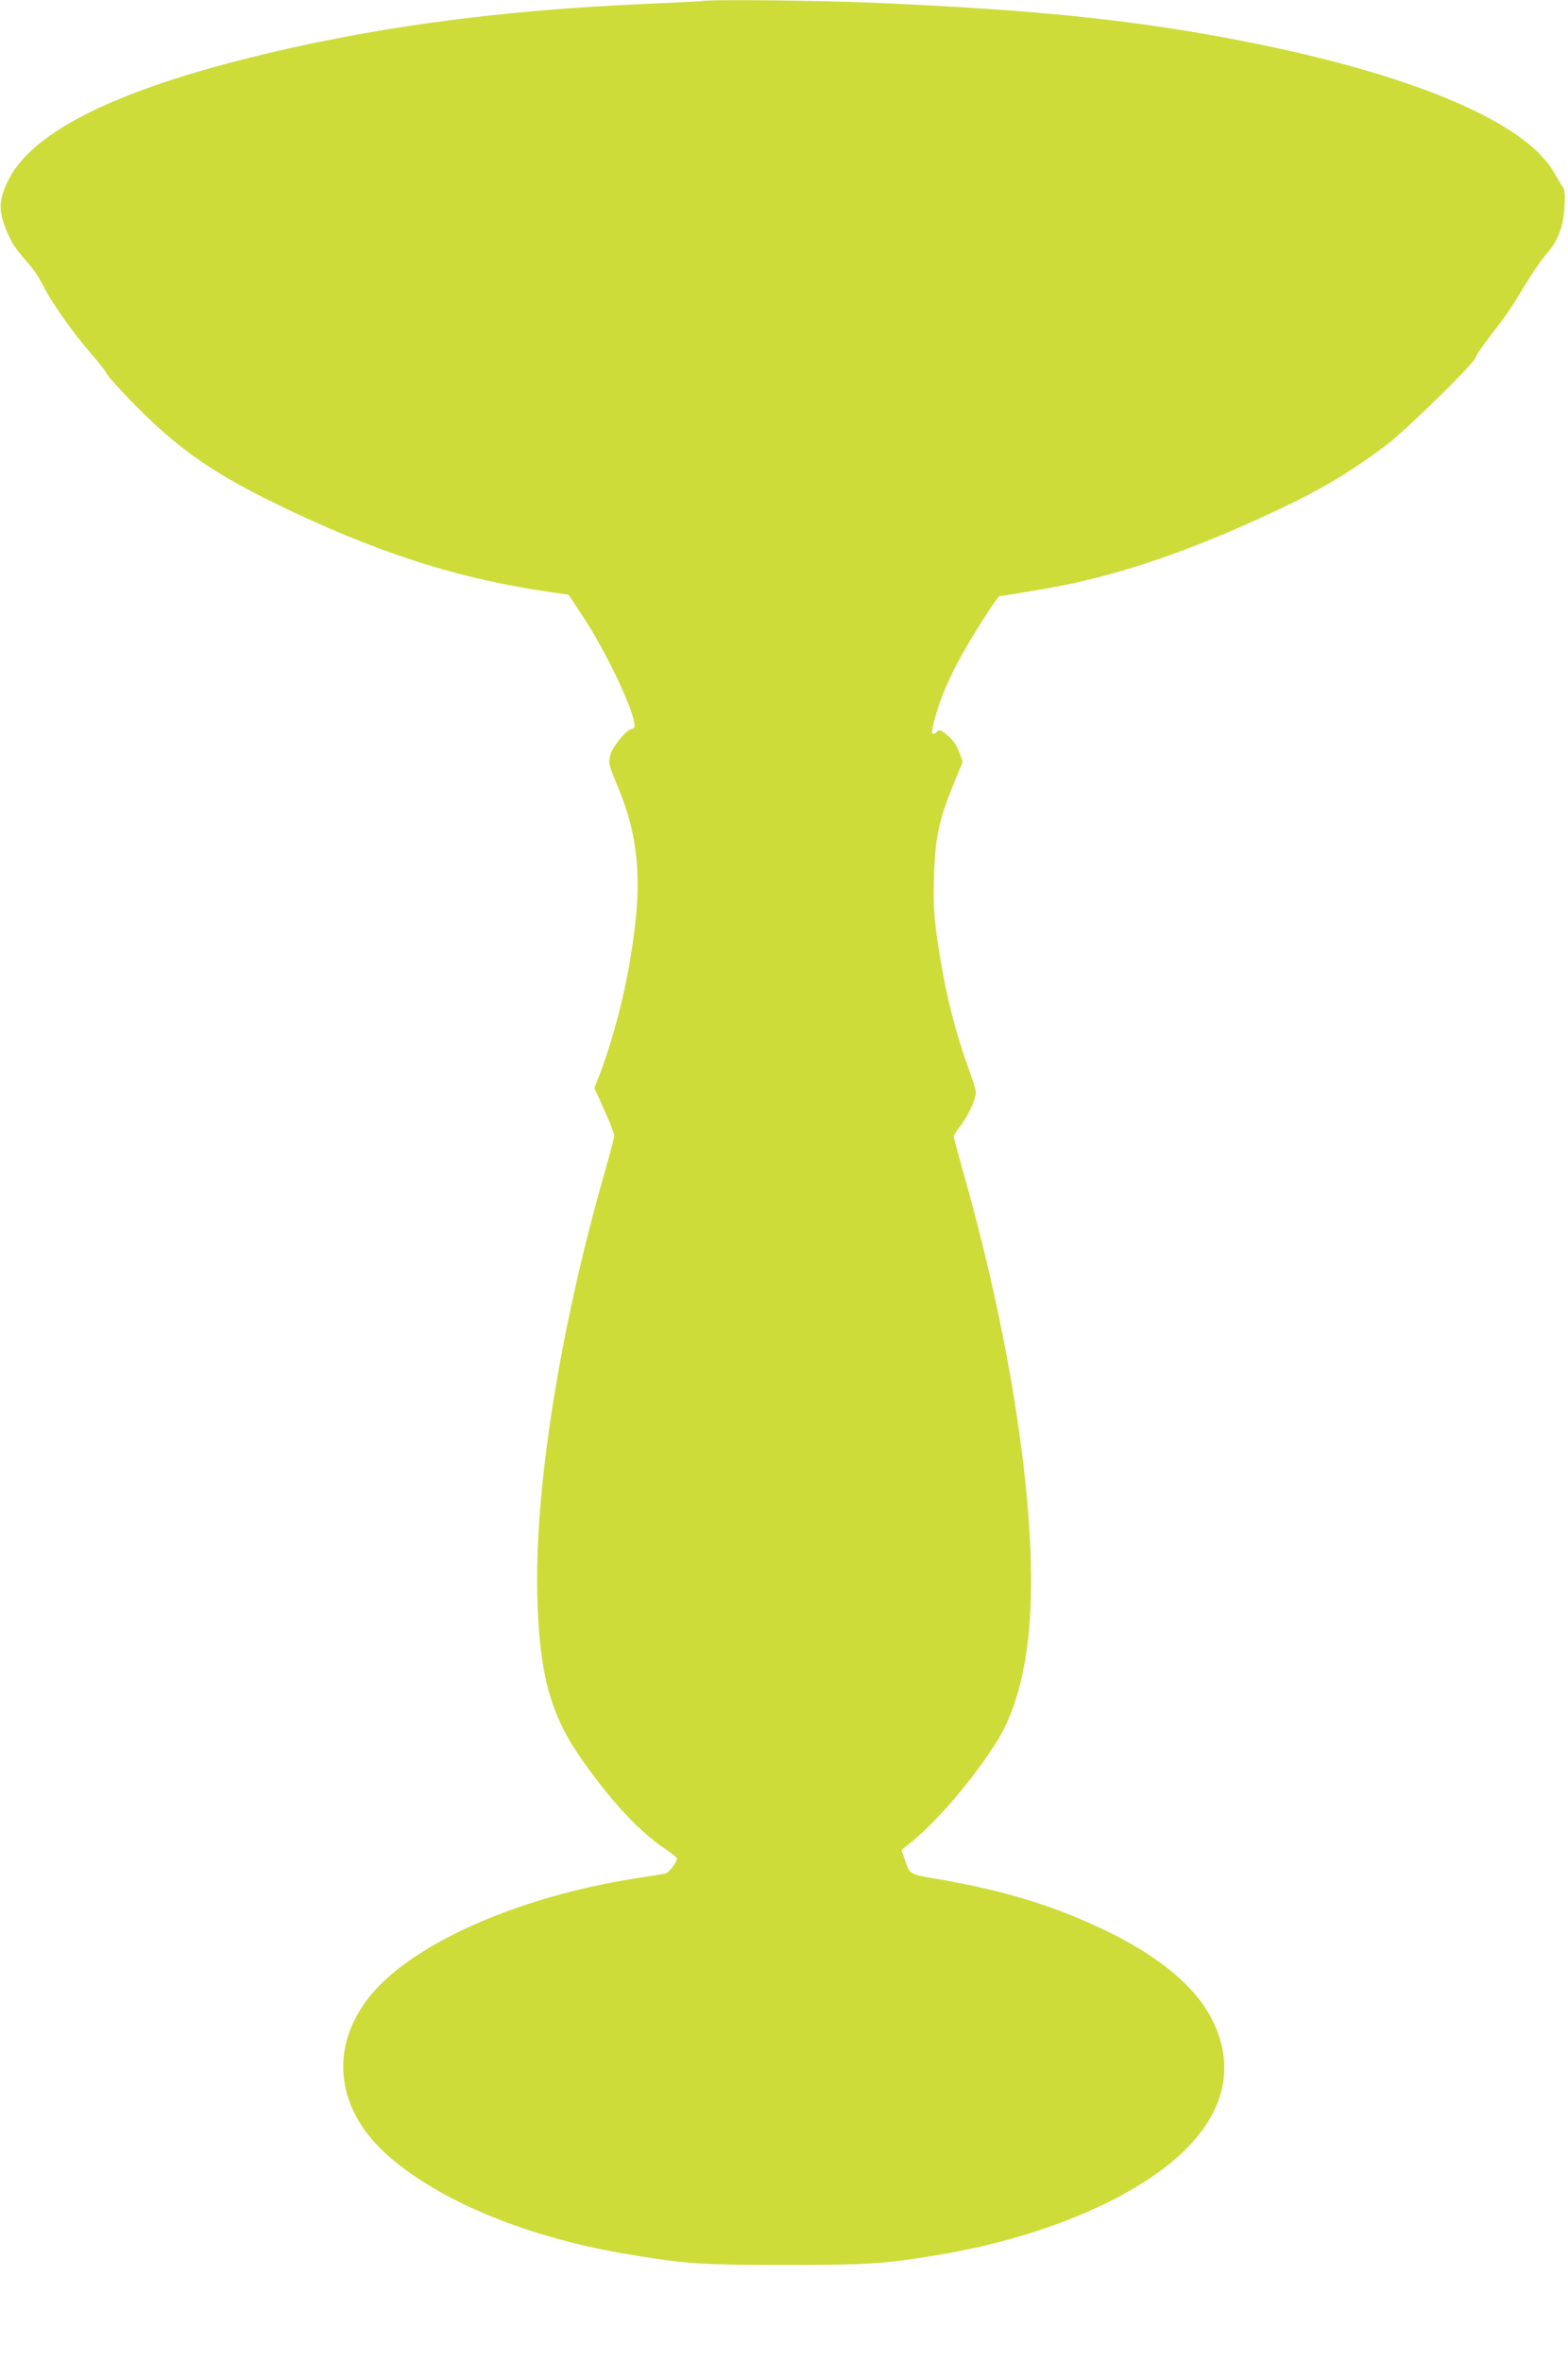
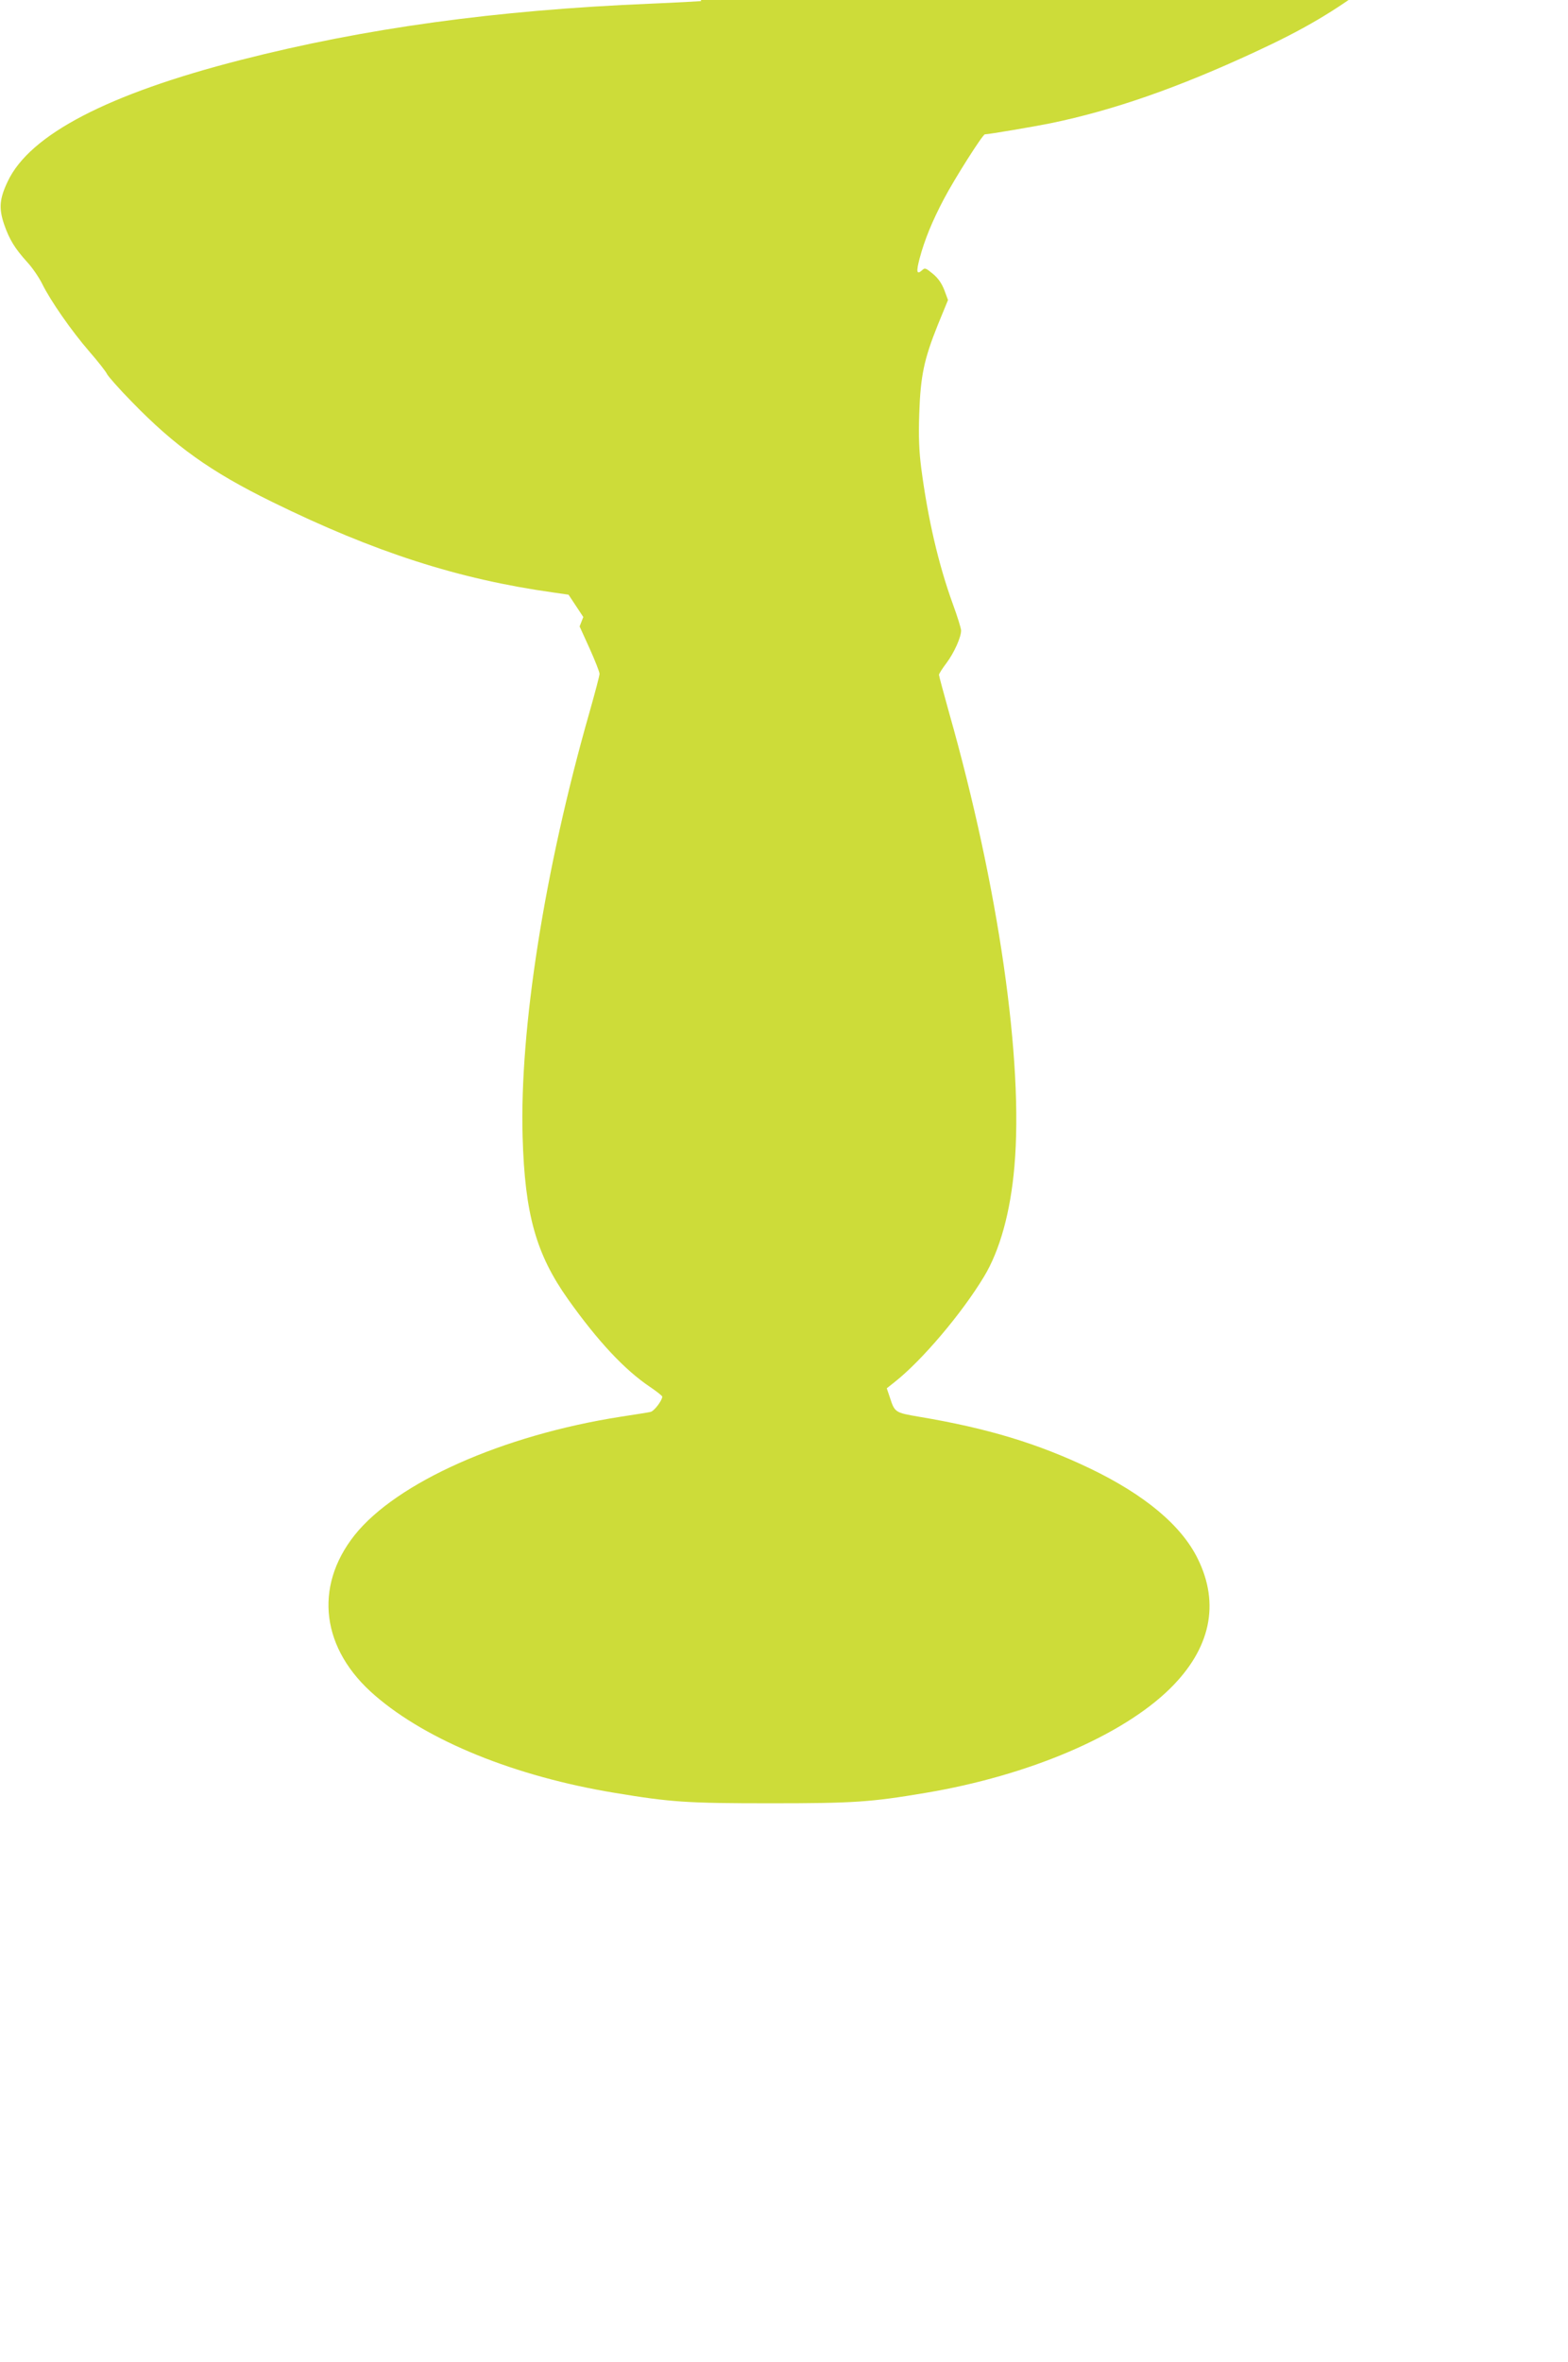
<svg xmlns="http://www.w3.org/2000/svg" version="1.0" width="850pt" height="1280pt" viewBox="0 0 850 1280" preserveAspectRatio="xMidYMid meet">
  <g transform="translate(0,1280) scale(0.1,-0.1)" fill="#cddc39" stroke="none">
-     <path d="M3800 12794 c-8 -1 -132 -8 -275 -14 -839 -35 -1548 -133 -2220 -305 -720 -184 -1144 -405 -1263 -658 -45 -94 -49 -146 -20 -232 29 -84 59 -132 125 -205 28 -30 64 -83 81 -117 45 -92 159 -256 257 -369 47 -54 90 -109 95 -121 5 -11 65 -80 135 -151 233 -240 426 -378 760 -542 556 -273 1010 -419 1524 -491 l83 -12 80 -121 c128 -195 278 -514 278 -589 0 -9 -6 -17 -13 -17 -27 0 -106 -94 -118 -141 -12 -45 -11 -49 39 -170 127 -304 140 -566 52 -1029 -36 -187 -99 -408 -158 -556 l-20 -51 54 -119 c29 -65 54 -127 54 -138 0 -10 -25 -104 -55 -210 -243 -851 -379 -1715 -362 -2299 12 -420 73 -636 246 -880 162 -228 307 -383 444 -475 37 -25 67 -49 67 -53 0 -21 -45 -80 -64 -83 -11 -3 -84 -14 -161 -26 -640 -100 -1215 -356 -1443 -642 -223 -282 -180 -620 112 -870 284 -245 759 -438 1301 -527 302 -50 388 -56 840 -56 452 0 543 6 840 56 562 94 1068 310 1328 566 219 216 271 458 150 703 -88 180 -286 346 -583 489 -284 136 -558 219 -929 281 -128 22 -131 23 -157 104 l-17 50 44 35 c147 116 363 371 483 570 86 142 144 351 165 598 50 568 -86 1513 -354 2458 -30 108 -55 200 -55 206 0 5 18 34 41 64 41 55 79 139 79 176 0 11 -20 76 -45 144 -78 215 -135 461 -171 735 -12 93 -15 169 -11 295 7 207 26 296 101 483 l55 134 -20 54 c-14 36 -33 64 -62 88 -39 32 -43 34 -59 19 -29 -26 -32 -8 -13 64 26 99 69 204 132 323 56 107 210 350 222 350 21 0 273 43 356 60 340 70 692 193 1110 387 264 122 431 221 630 371 110 83 485 451 485 476 0 8 34 58 75 111 91 117 115 152 195 285 35 58 82 127 105 154 70 80 97 146 105 256 5 80 3 99 -11 120 -9 14 -29 48 -45 75 -148 264 -730 517 -1599 695 -619 126 -1169 186 -2090 225 -303 13 -891 19 -935 9z" />
+     <path d="M3800 12794 c-8 -1 -132 -8 -275 -14 -839 -35 -1548 -133 -2220 -305 -720 -184 -1144 -405 -1263 -658 -45 -94 -49 -146 -20 -232 29 -84 59 -132 125 -205 28 -30 64 -83 81 -117 45 -92 159 -256 257 -369 47 -54 90 -109 95 -121 5 -11 65 -80 135 -151 233 -240 426 -378 760 -542 556 -273 1010 -419 1524 -491 l83 -12 80 -121 l-20 -51 54 -119 c29 -65 54 -127 54 -138 0 -10 -25 -104 -55 -210 -243 -851 -379 -1715 -362 -2299 12 -420 73 -636 246 -880 162 -228 307 -383 444 -475 37 -25 67 -49 67 -53 0 -21 -45 -80 -64 -83 -11 -3 -84 -14 -161 -26 -640 -100 -1215 -356 -1443 -642 -223 -282 -180 -620 112 -870 284 -245 759 -438 1301 -527 302 -50 388 -56 840 -56 452 0 543 6 840 56 562 94 1068 310 1328 566 219 216 271 458 150 703 -88 180 -286 346 -583 489 -284 136 -558 219 -929 281 -128 22 -131 23 -157 104 l-17 50 44 35 c147 116 363 371 483 570 86 142 144 351 165 598 50 568 -86 1513 -354 2458 -30 108 -55 200 -55 206 0 5 18 34 41 64 41 55 79 139 79 176 0 11 -20 76 -45 144 -78 215 -135 461 -171 735 -12 93 -15 169 -11 295 7 207 26 296 101 483 l55 134 -20 54 c-14 36 -33 64 -62 88 -39 32 -43 34 -59 19 -29 -26 -32 -8 -13 64 26 99 69 204 132 323 56 107 210 350 222 350 21 0 273 43 356 60 340 70 692 193 1110 387 264 122 431 221 630 371 110 83 485 451 485 476 0 8 34 58 75 111 91 117 115 152 195 285 35 58 82 127 105 154 70 80 97 146 105 256 5 80 3 99 -11 120 -9 14 -29 48 -45 75 -148 264 -730 517 -1599 695 -619 126 -1169 186 -2090 225 -303 13 -891 19 -935 9z" />
  </g>
</svg>